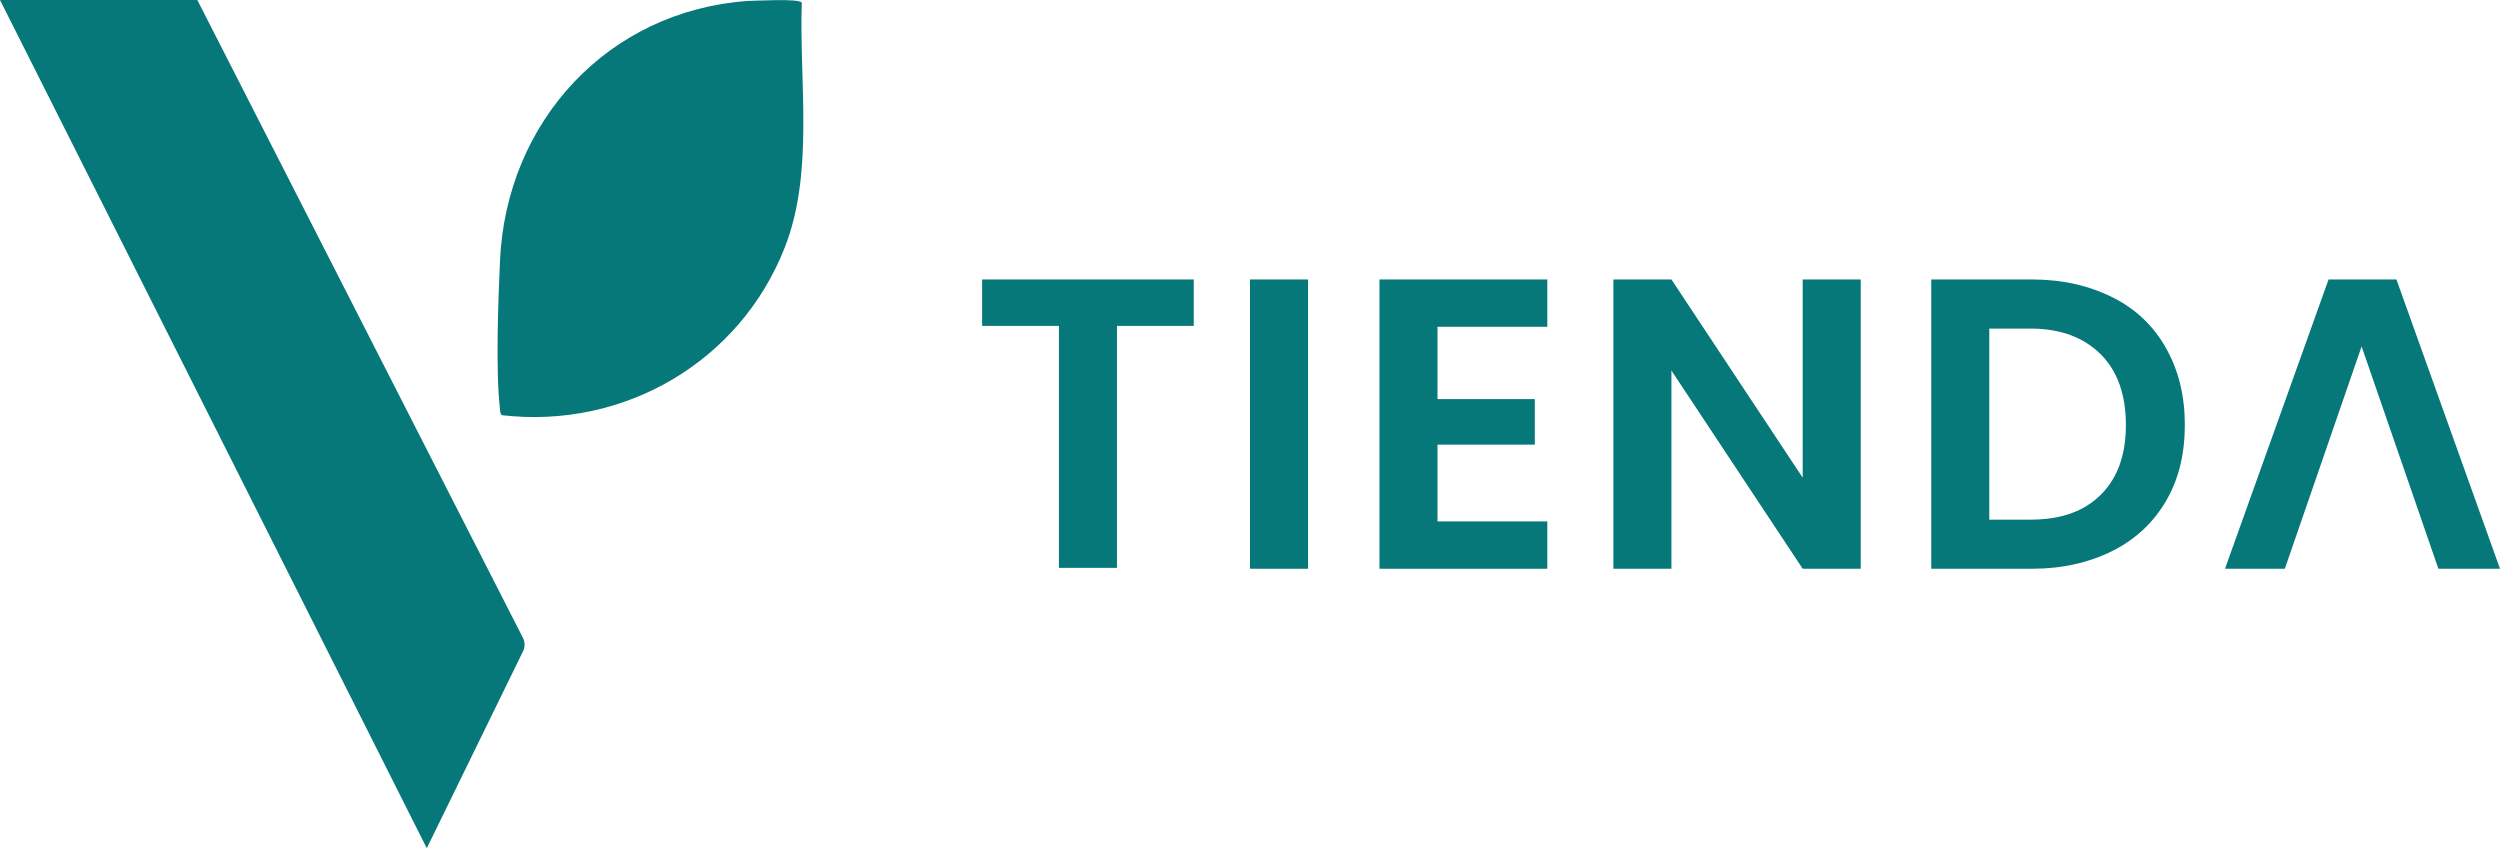
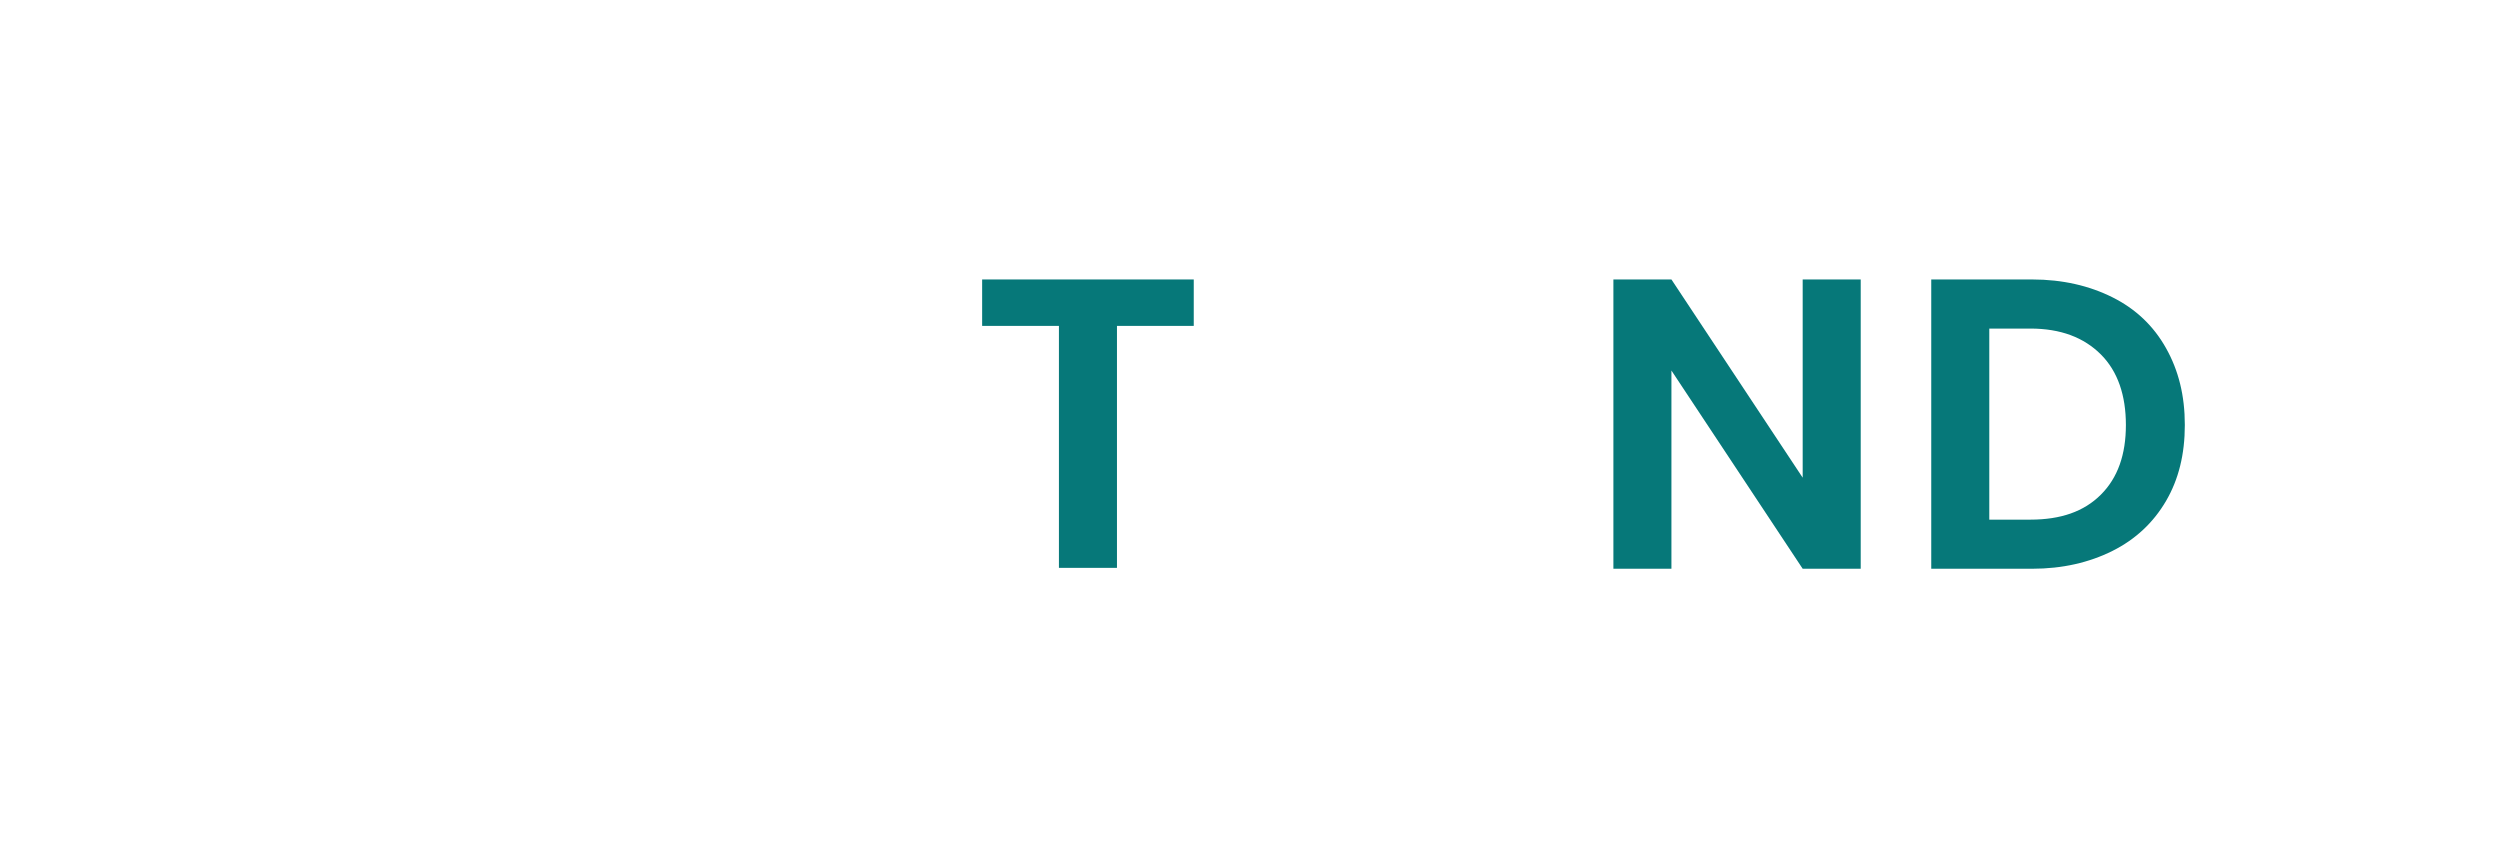
<svg xmlns="http://www.w3.org/2000/svg" viewBox="0 0 280 95" version="1.1" height="95" width="280" id="Capa_1">
  <defs>
    <style>
      .st0 {
        fill: #067879;
      }
    </style>
  </defs>
  <g>
-     <path d="M0,0h22.1l36.5,71.5c.2.4.2,1,0,1.4l-10.8,22.1L0,0Z" class="st0" />
-     <path d="M83.8.1c.9,0,5.7-.3,6,.2-.3,8.9,1.4,19-1.9,27.4-5,12.8-18,20.4-31.7,18.8-.2-.2-.2-.5-.2-.7-.5-4.1-.2-12.2,0-16.6C56.7,13.6,68.1,1.2,83.8.1Z" class="st0" />
-   </g>
+     </g>
  <g>
    <path d="M133.7,31.3v5.2h-8.6v27.1h-6.5v-27.1h-8.6v-5.2h23.7Z" class="st0" />
-     <path d="M146.5,31.3v32.4h-6.5V31.3h6.5Z" class="st0" />
-     <path d="M161,36.6v8.1h10.9v5.1h-10.9v8.6h12.3v5.3h-18.8V31.3h18.8v5.3h-12.3Z" class="st0" />
    <path d="M208.4,63.7h-6.5l-14.7-22.2v22.2h-6.5V31.3h6.5l14.7,22.2v-22.2h6.5v32.4Z" class="st0" />
    <path d="M236.6,33.3c2.6,1.3,4.6,3.2,6,5.7,1.4,2.5,2.1,5.3,2.1,8.6s-.7,6.1-2.1,8.5c-1.4,2.4-3.4,4.3-6,5.6-2.6,1.3-5.6,2-9,2h-11.3V31.3h11.3c3.4,0,6.4.7,9,2ZM235.3,55.4c1.9-1.9,2.8-4.5,2.8-7.8s-.9-6-2.8-7.9c-1.9-1.9-4.5-2.9-7.9-2.9h-4.6v21.4h4.6c3.4,0,6-.9,7.9-2.8Z" class="st0" />
-     <path d="M256,63.7h-6.8l11.6-32.4h7.6l11.6,32.4h-6.9l-8.6-24.9-8.6,24.9Z" class="st0" />
  </g>
</svg>